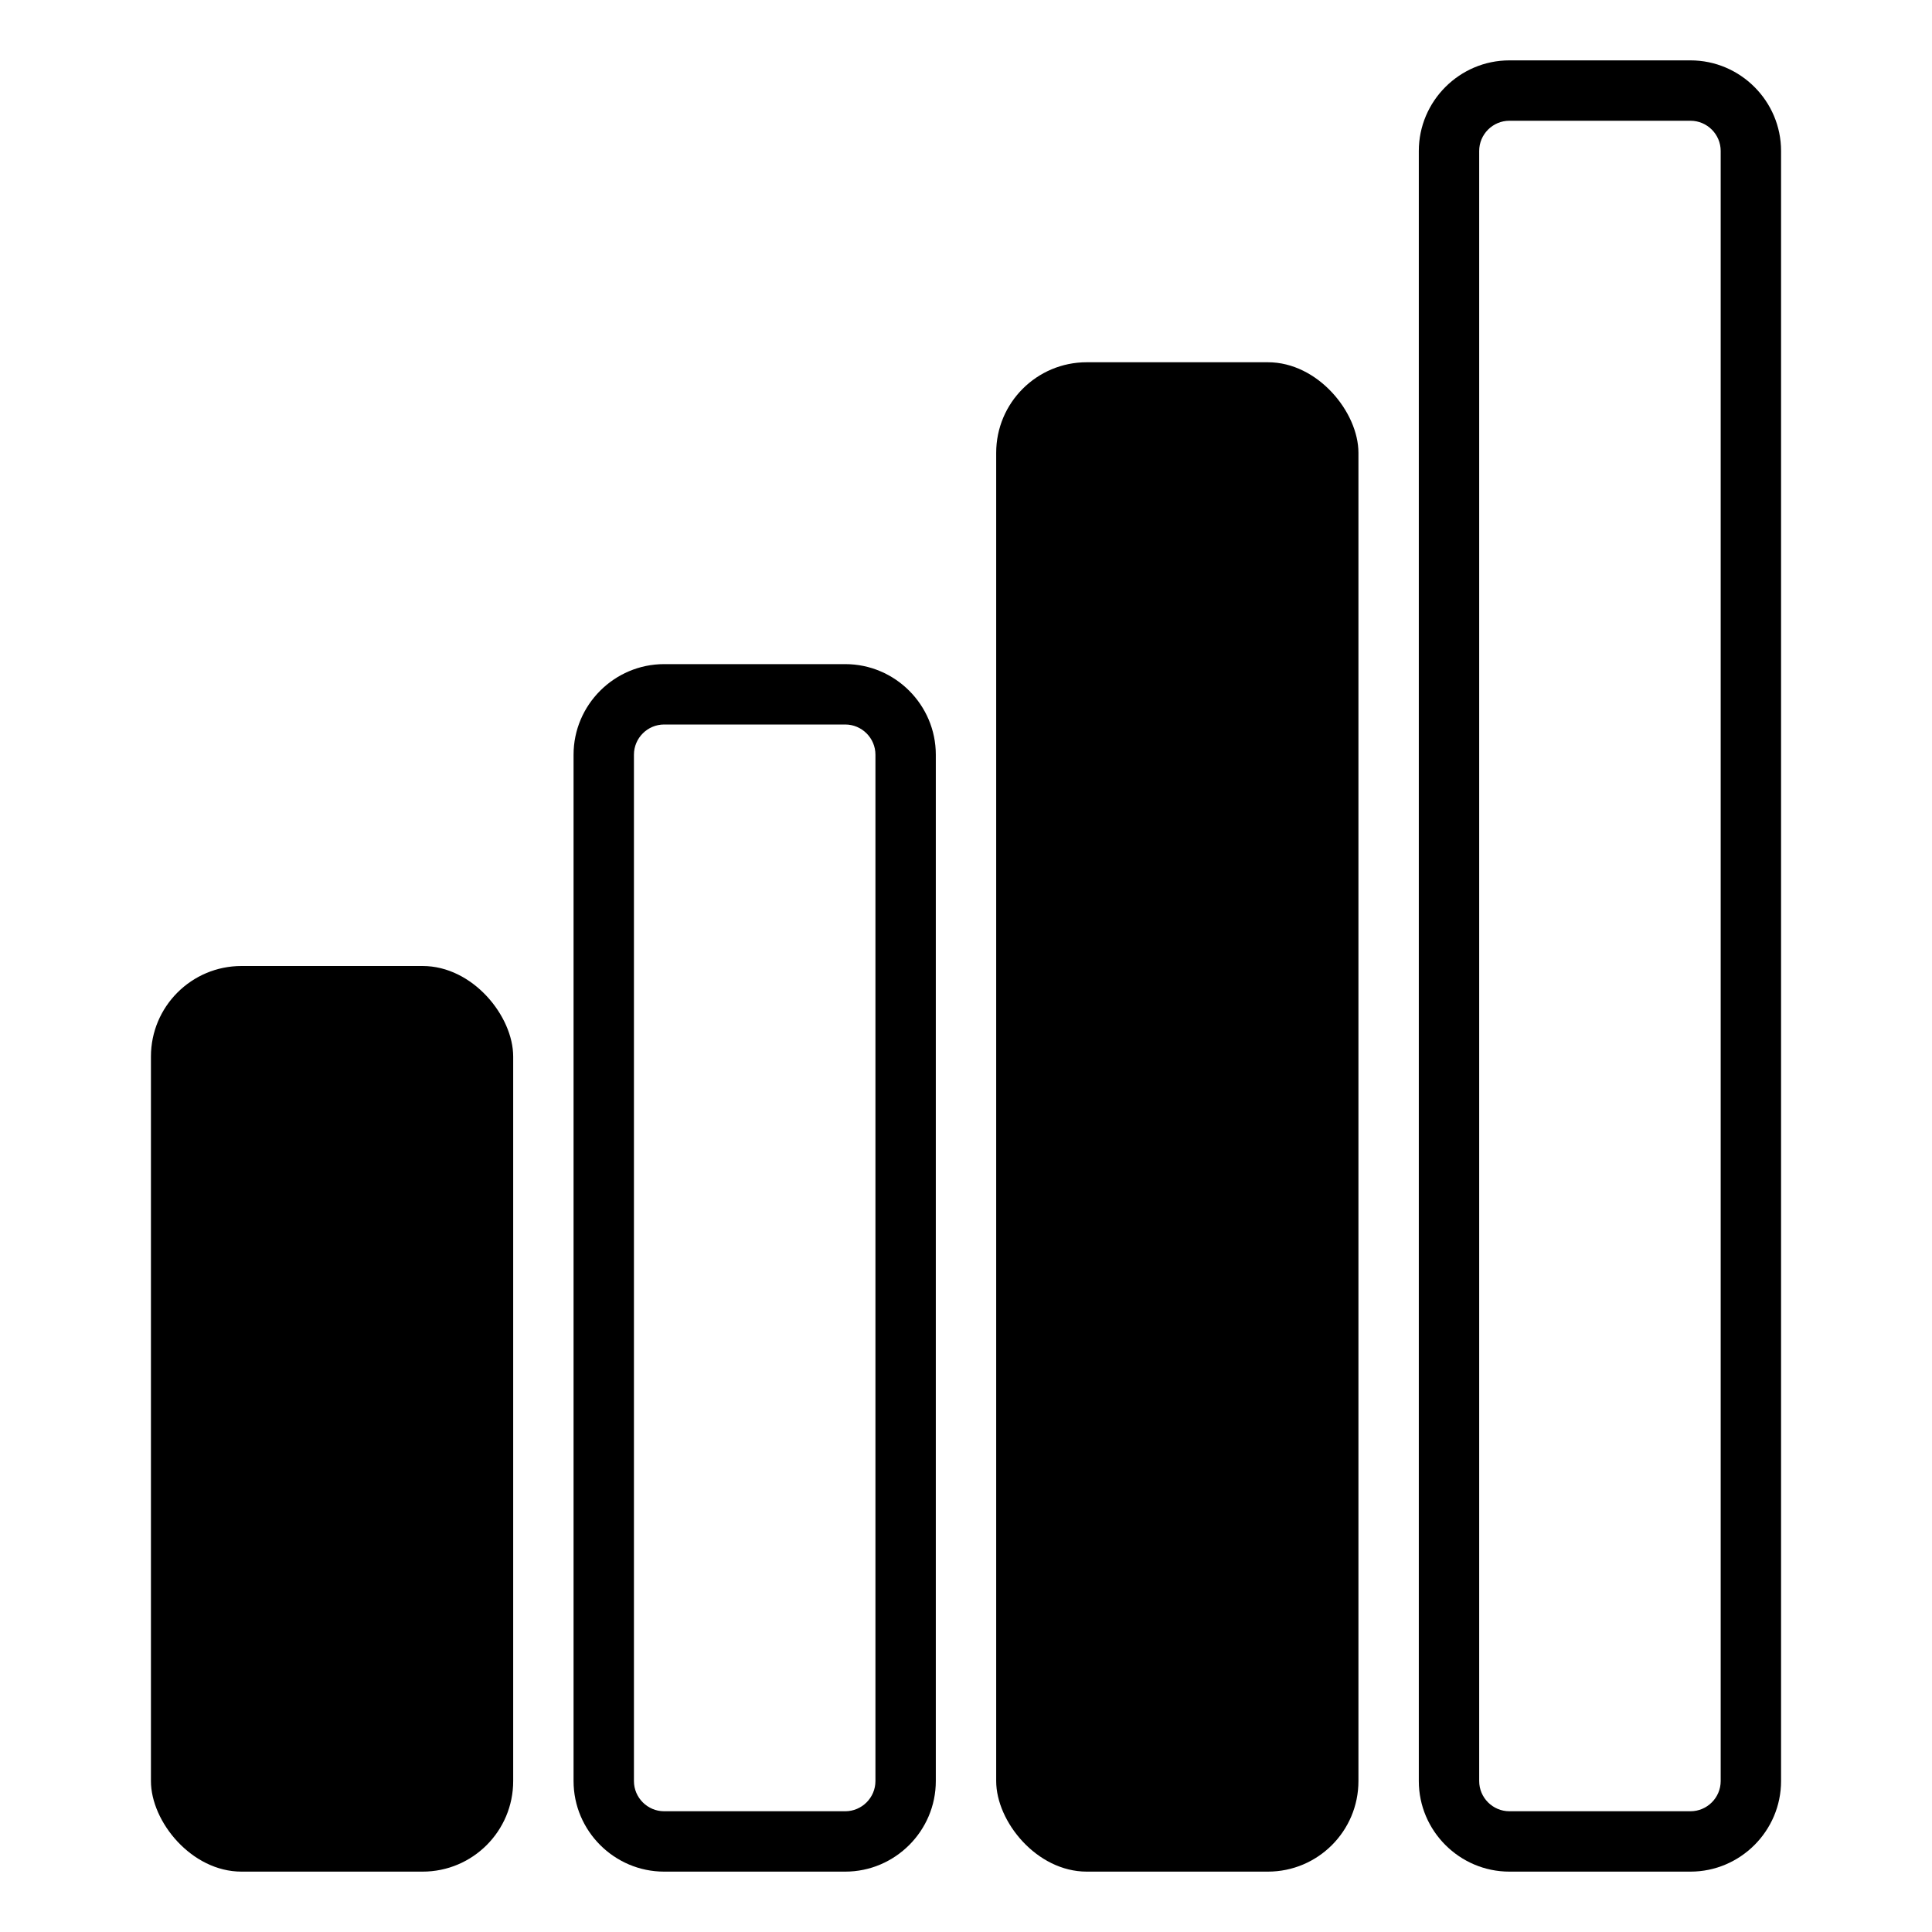
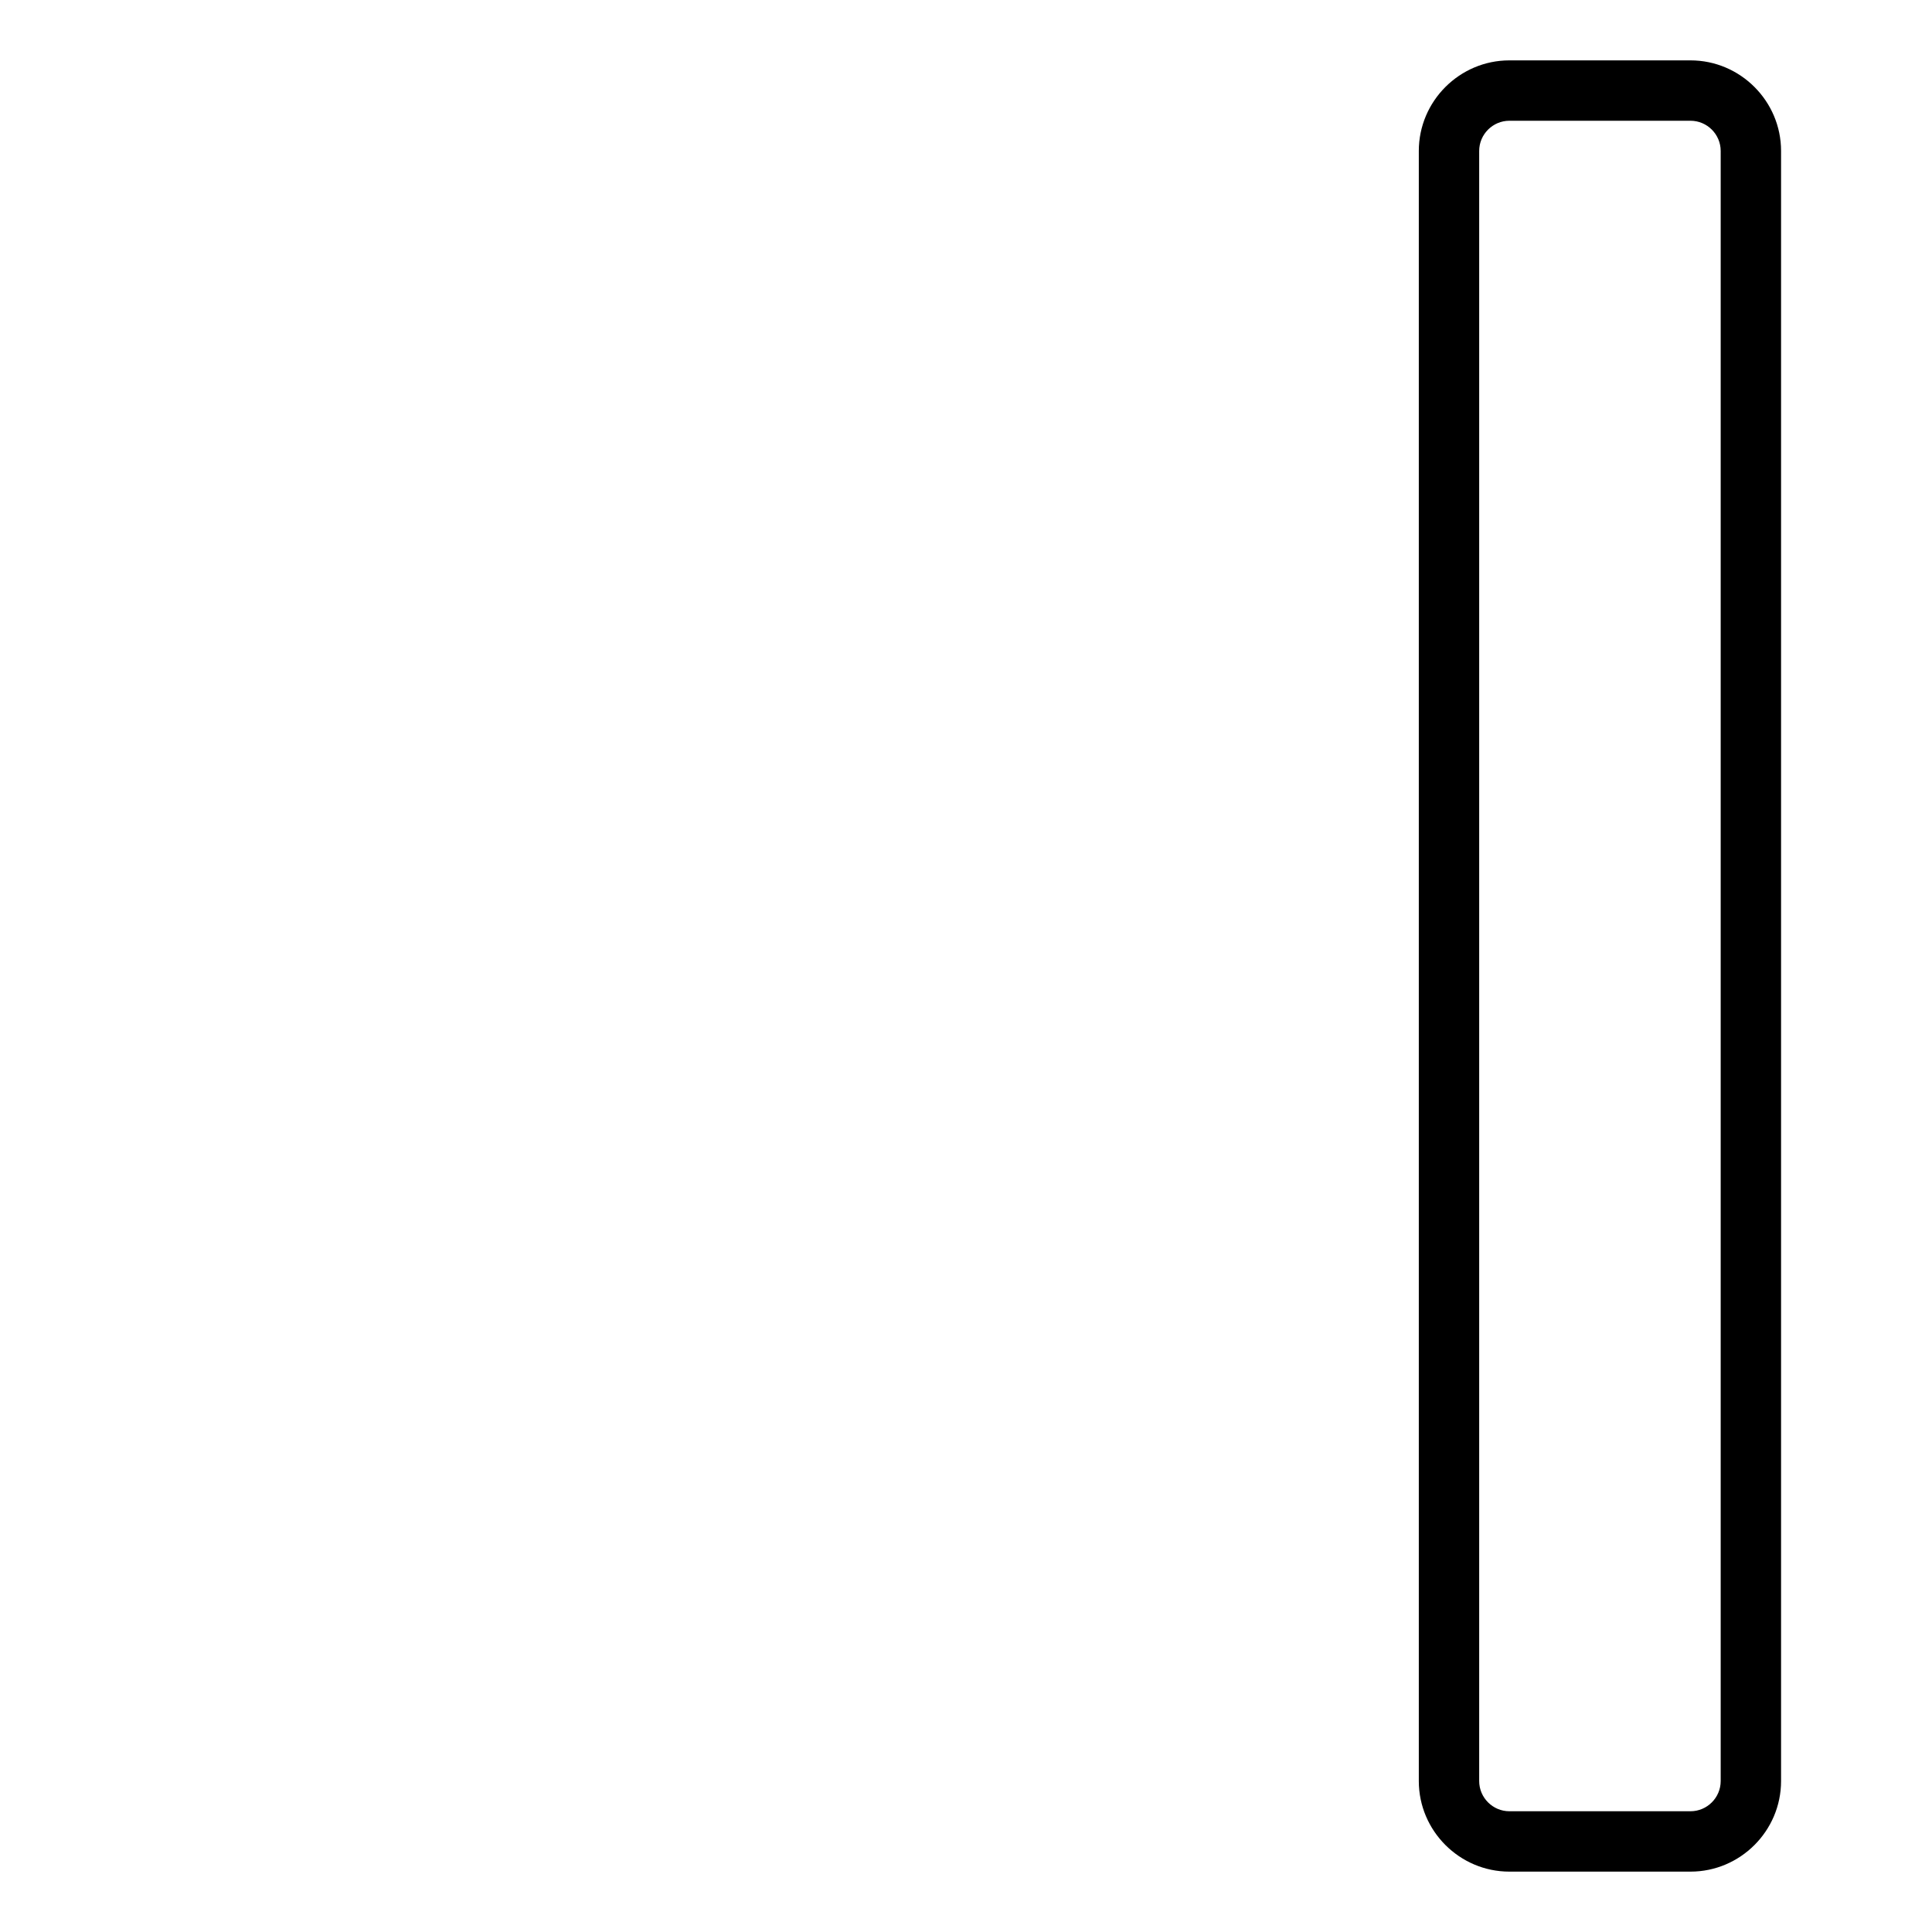
<svg xmlns="http://www.w3.org/2000/svg" width="1200pt" height="1200pt" version="1.1" viewBox="0 0 1200 1200">
  <g>
    <path d="m1050 1162.5c30.938 0 56.25-25.312 56.25-56.25v-1012.5c0-30.938-25.312-56.25-56.25-56.25h-112.5c-30.938 0-56.25 25.312-56.25 56.25v1012.5c0 30.938 25.312 56.25 56.25 56.25zm-131.25-56.25v-1012.5c0-10.312 8.438-18.75 18.75-18.75h112.5c10.312 0 18.75 8.438 18.75 18.75v1012.5c0 10.312-8.438 18.75-18.75 18.75h-112.5c-10.312 0-18.75-8.438-18.75-18.75z" />
-     <path d="m675 225h112.5c31.066 0 56.25 31.066 56.25 56.25v825c0 31.066-25.184 56.25-56.25 56.25h-112.5c-31.066 0-56.25-31.066-56.25-56.25v-825c0-31.066 25.184-56.25 56.25-56.25z" />
-     <path d="m525 1162.5c30.938 0 56.25-25.312 56.25-56.25v-637.5c0-30.938-25.312-56.25-56.25-56.25h-112.5c-30.938 0-56.25 25.312-56.25 56.25v637.5c0 30.938 25.312 56.25 56.25 56.25zm-131.25-56.25v-637.5c0-10.312 8.438-18.75 18.75-18.75h112.5c10.312 0 18.75 8.438 18.75 18.75v637.5c0 10.312-8.438 18.75-18.75 18.75h-112.5c-10.312 0-18.75-8.438-18.75-18.75z" />
-     <path d="m150 600h112.5c31.066 0 56.25 31.066 56.25 56.25v450c0 31.066-25.184 56.25-56.25 56.25h-112.5c-31.066 0-56.25-31.066-56.25-56.25v-450c0-31.066 25.184-56.25 56.25-56.25z" />
  </g>
</svg>